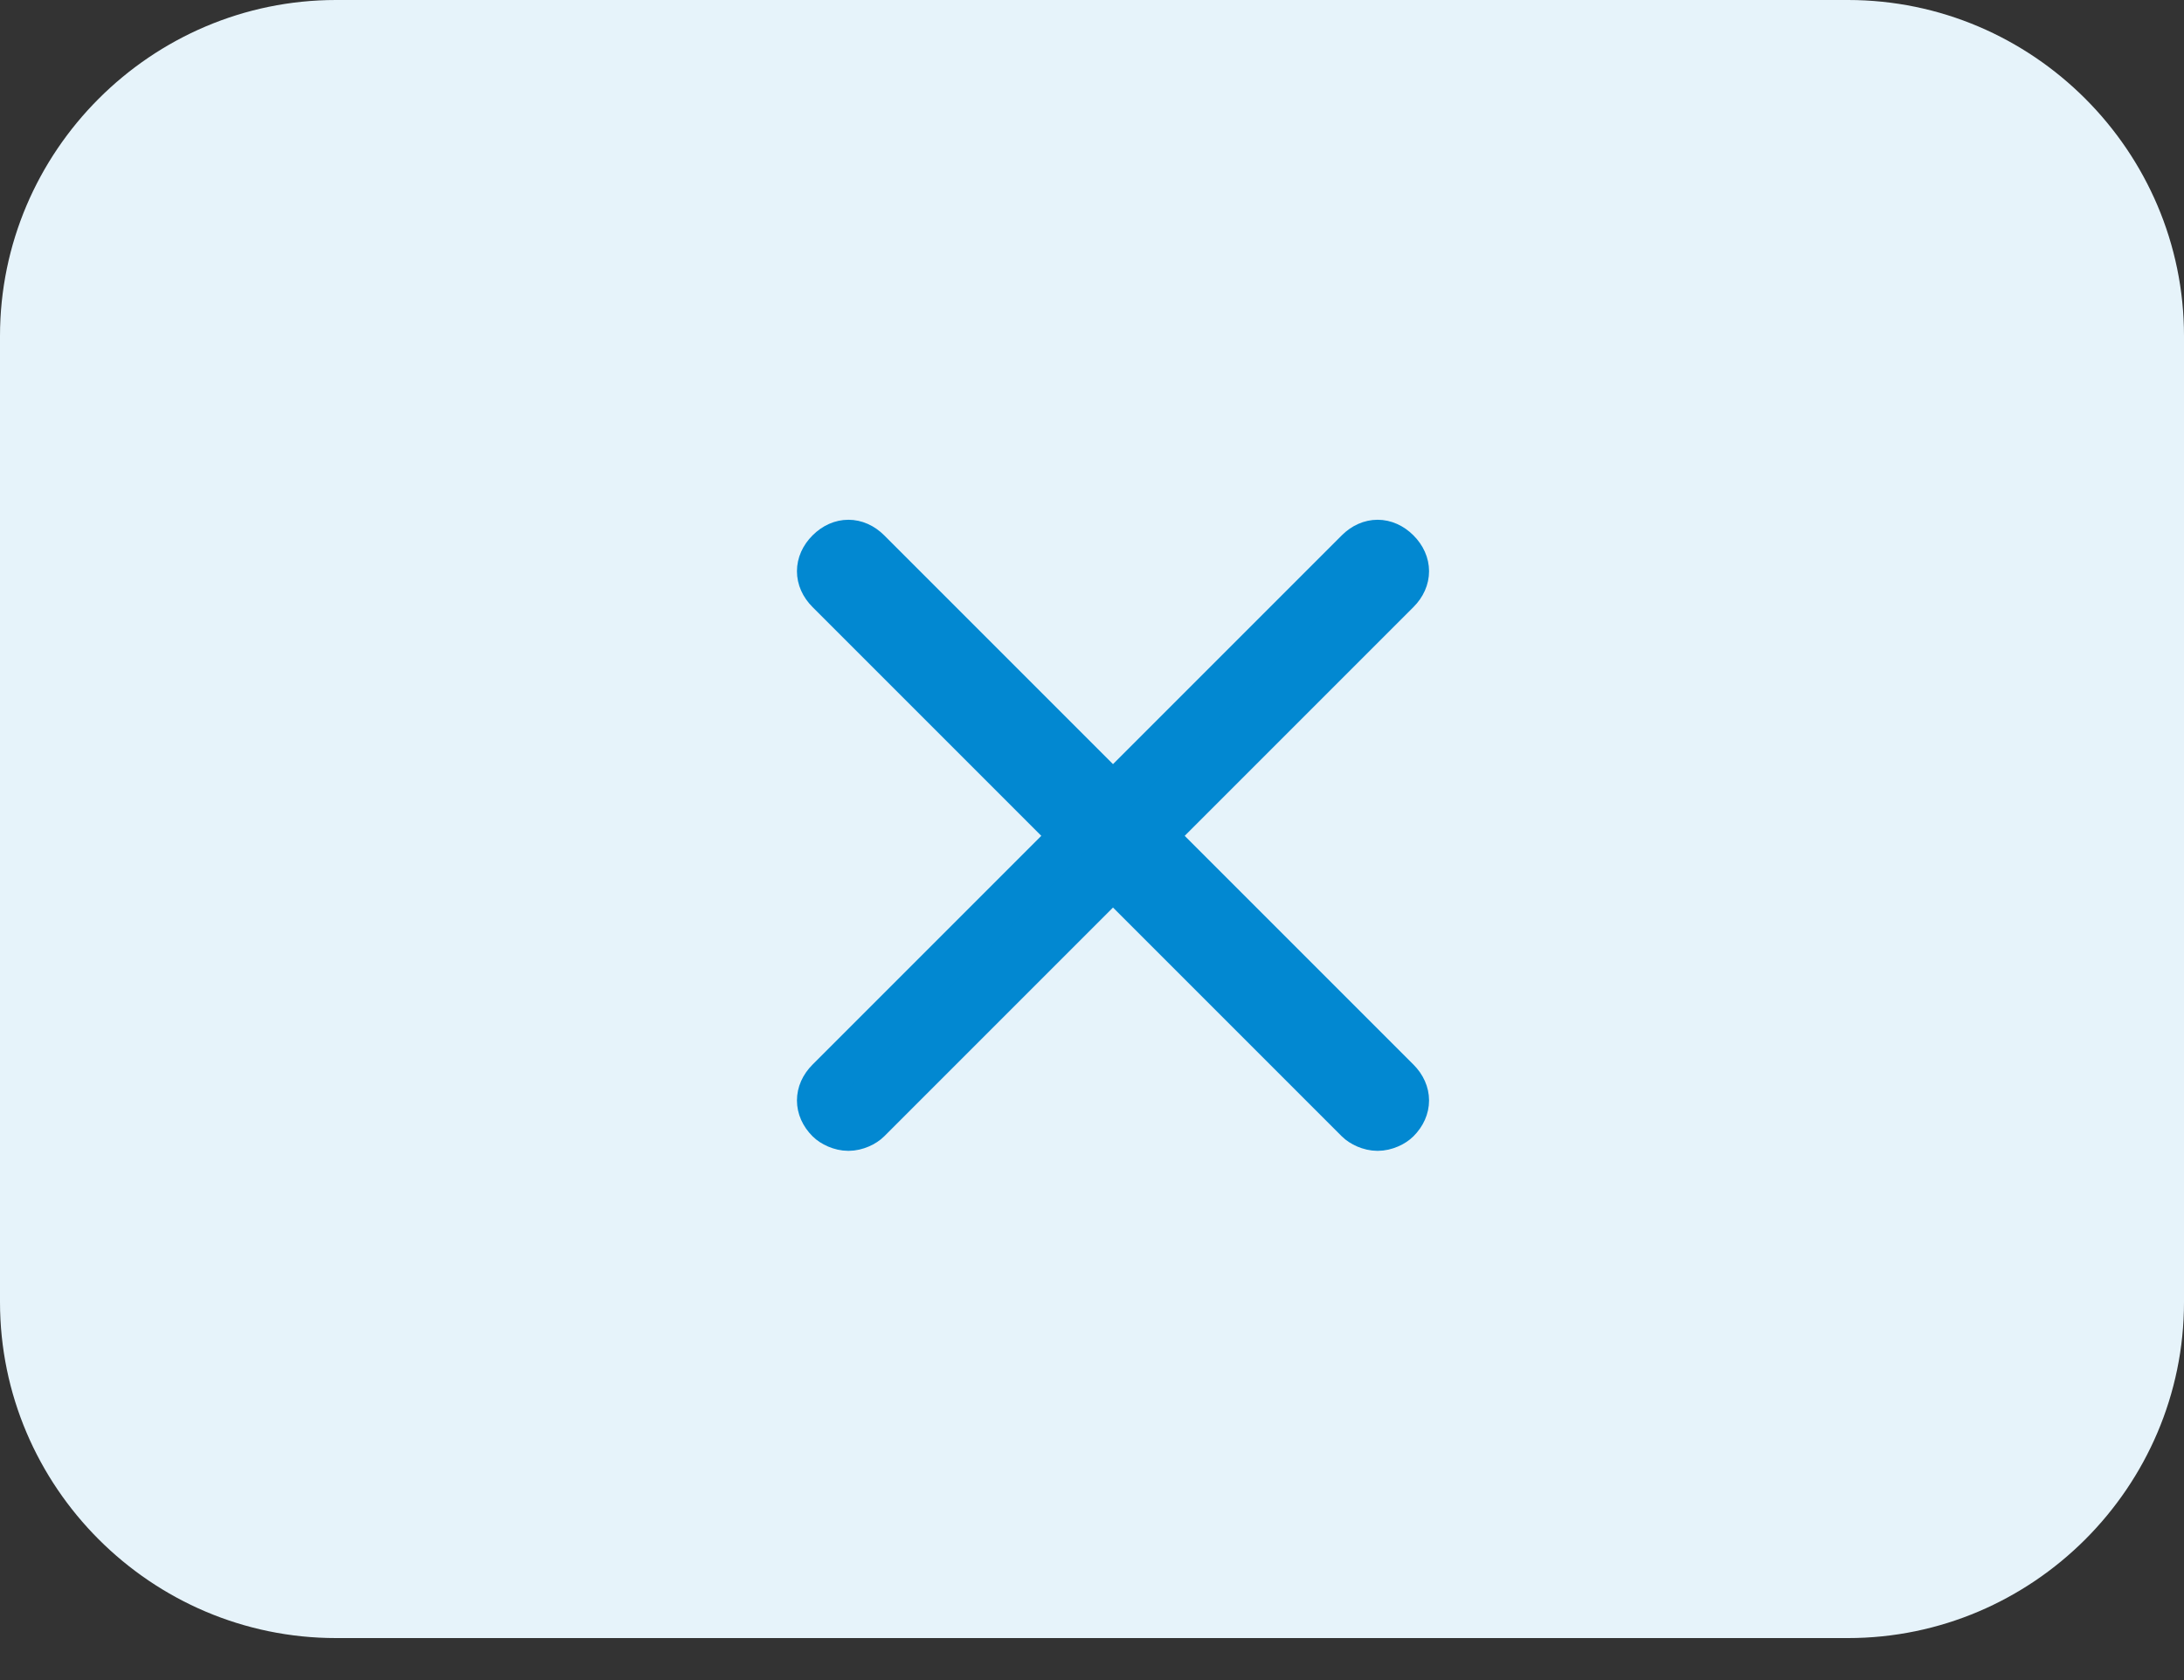
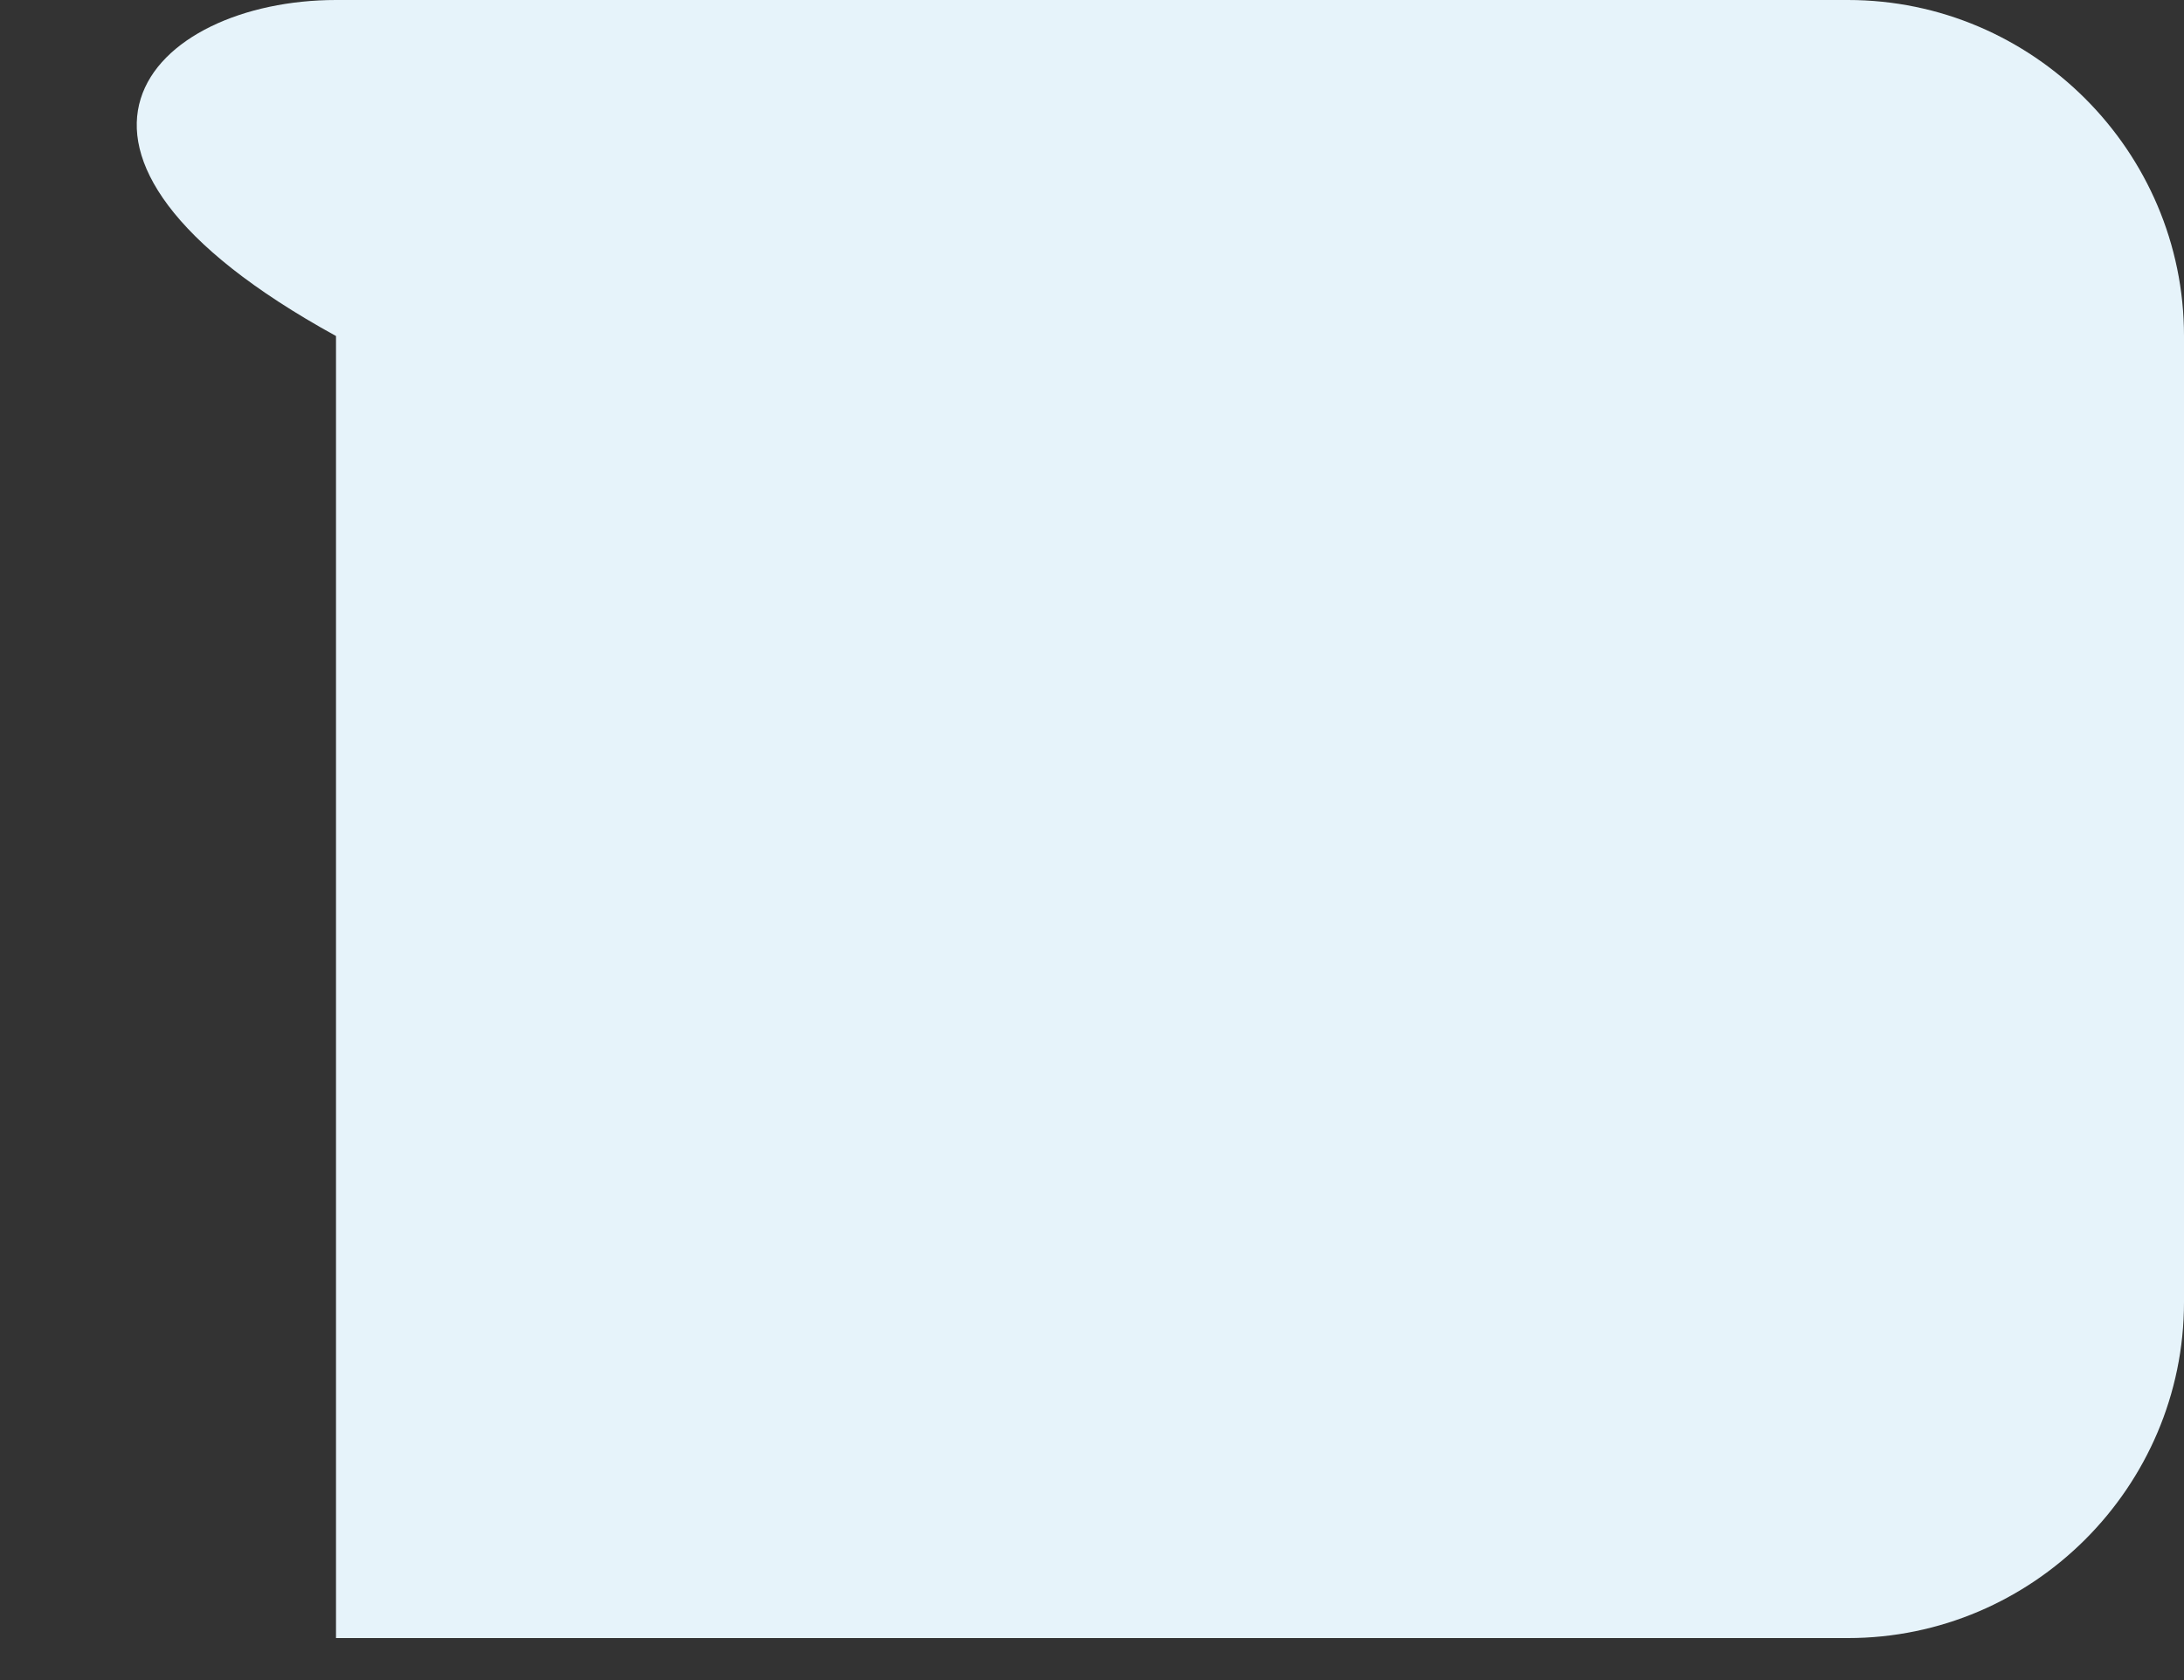
<svg xmlns="http://www.w3.org/2000/svg" version="1.1" id="Слой_1" x="0px" y="0px" viewBox="0 0 52 40" style="enable-background:new 0 0 52 40;" xml:space="preserve">
  <rect x="0" y="0" width="52" height="40" fill="#333333" stroke="none" />
  <style type="text/css">
	.st0{fill:#E6F3FA;}
	.st1{fill:#0288D1;stroke:#0288D1;stroke-linejoin:round;}
</style>
-   <path class="st0" d="M8,0h36c4.4,0,8,3.6,8,8v23c0,4.4-3.6,8-8,8H8c-4.4,0-8-3.6-8-8V8C0,3.6,3.6,0,8,0z" />
-   <path class="st1" d="M27.5,19.9l5.8-5.8c0.3-0.3,0.3-0.7,0-1c-0.3-0.3-0.7-0.3-1,0l-5.8,5.8l-5.8-5.8c-0.3-0.3-0.7-0.3-1,0  c-0.3,0.3-0.3,0.7,0,1l5.8,5.8l-5.8,5.8c-0.3,0.3-0.3,0.7,0,1c0.1,0.1,0.3,0.2,0.5,0.2c0.2,0,0.4-0.1,0.5-0.2l5.8-5.8l5.8,5.8  c0.1,0.1,0.3,0.2,0.5,0.2c0.2,0,0.4-0.1,0.5-0.2c0.3-0.3,0.3-0.7,0-1L27.5,19.9z" />
+   <path class="st0" d="M8,0h36c4.4,0,8,3.6,8,8v23c0,4.4-3.6,8-8,8H8V8C0,3.6,3.6,0,8,0z" />
</svg>